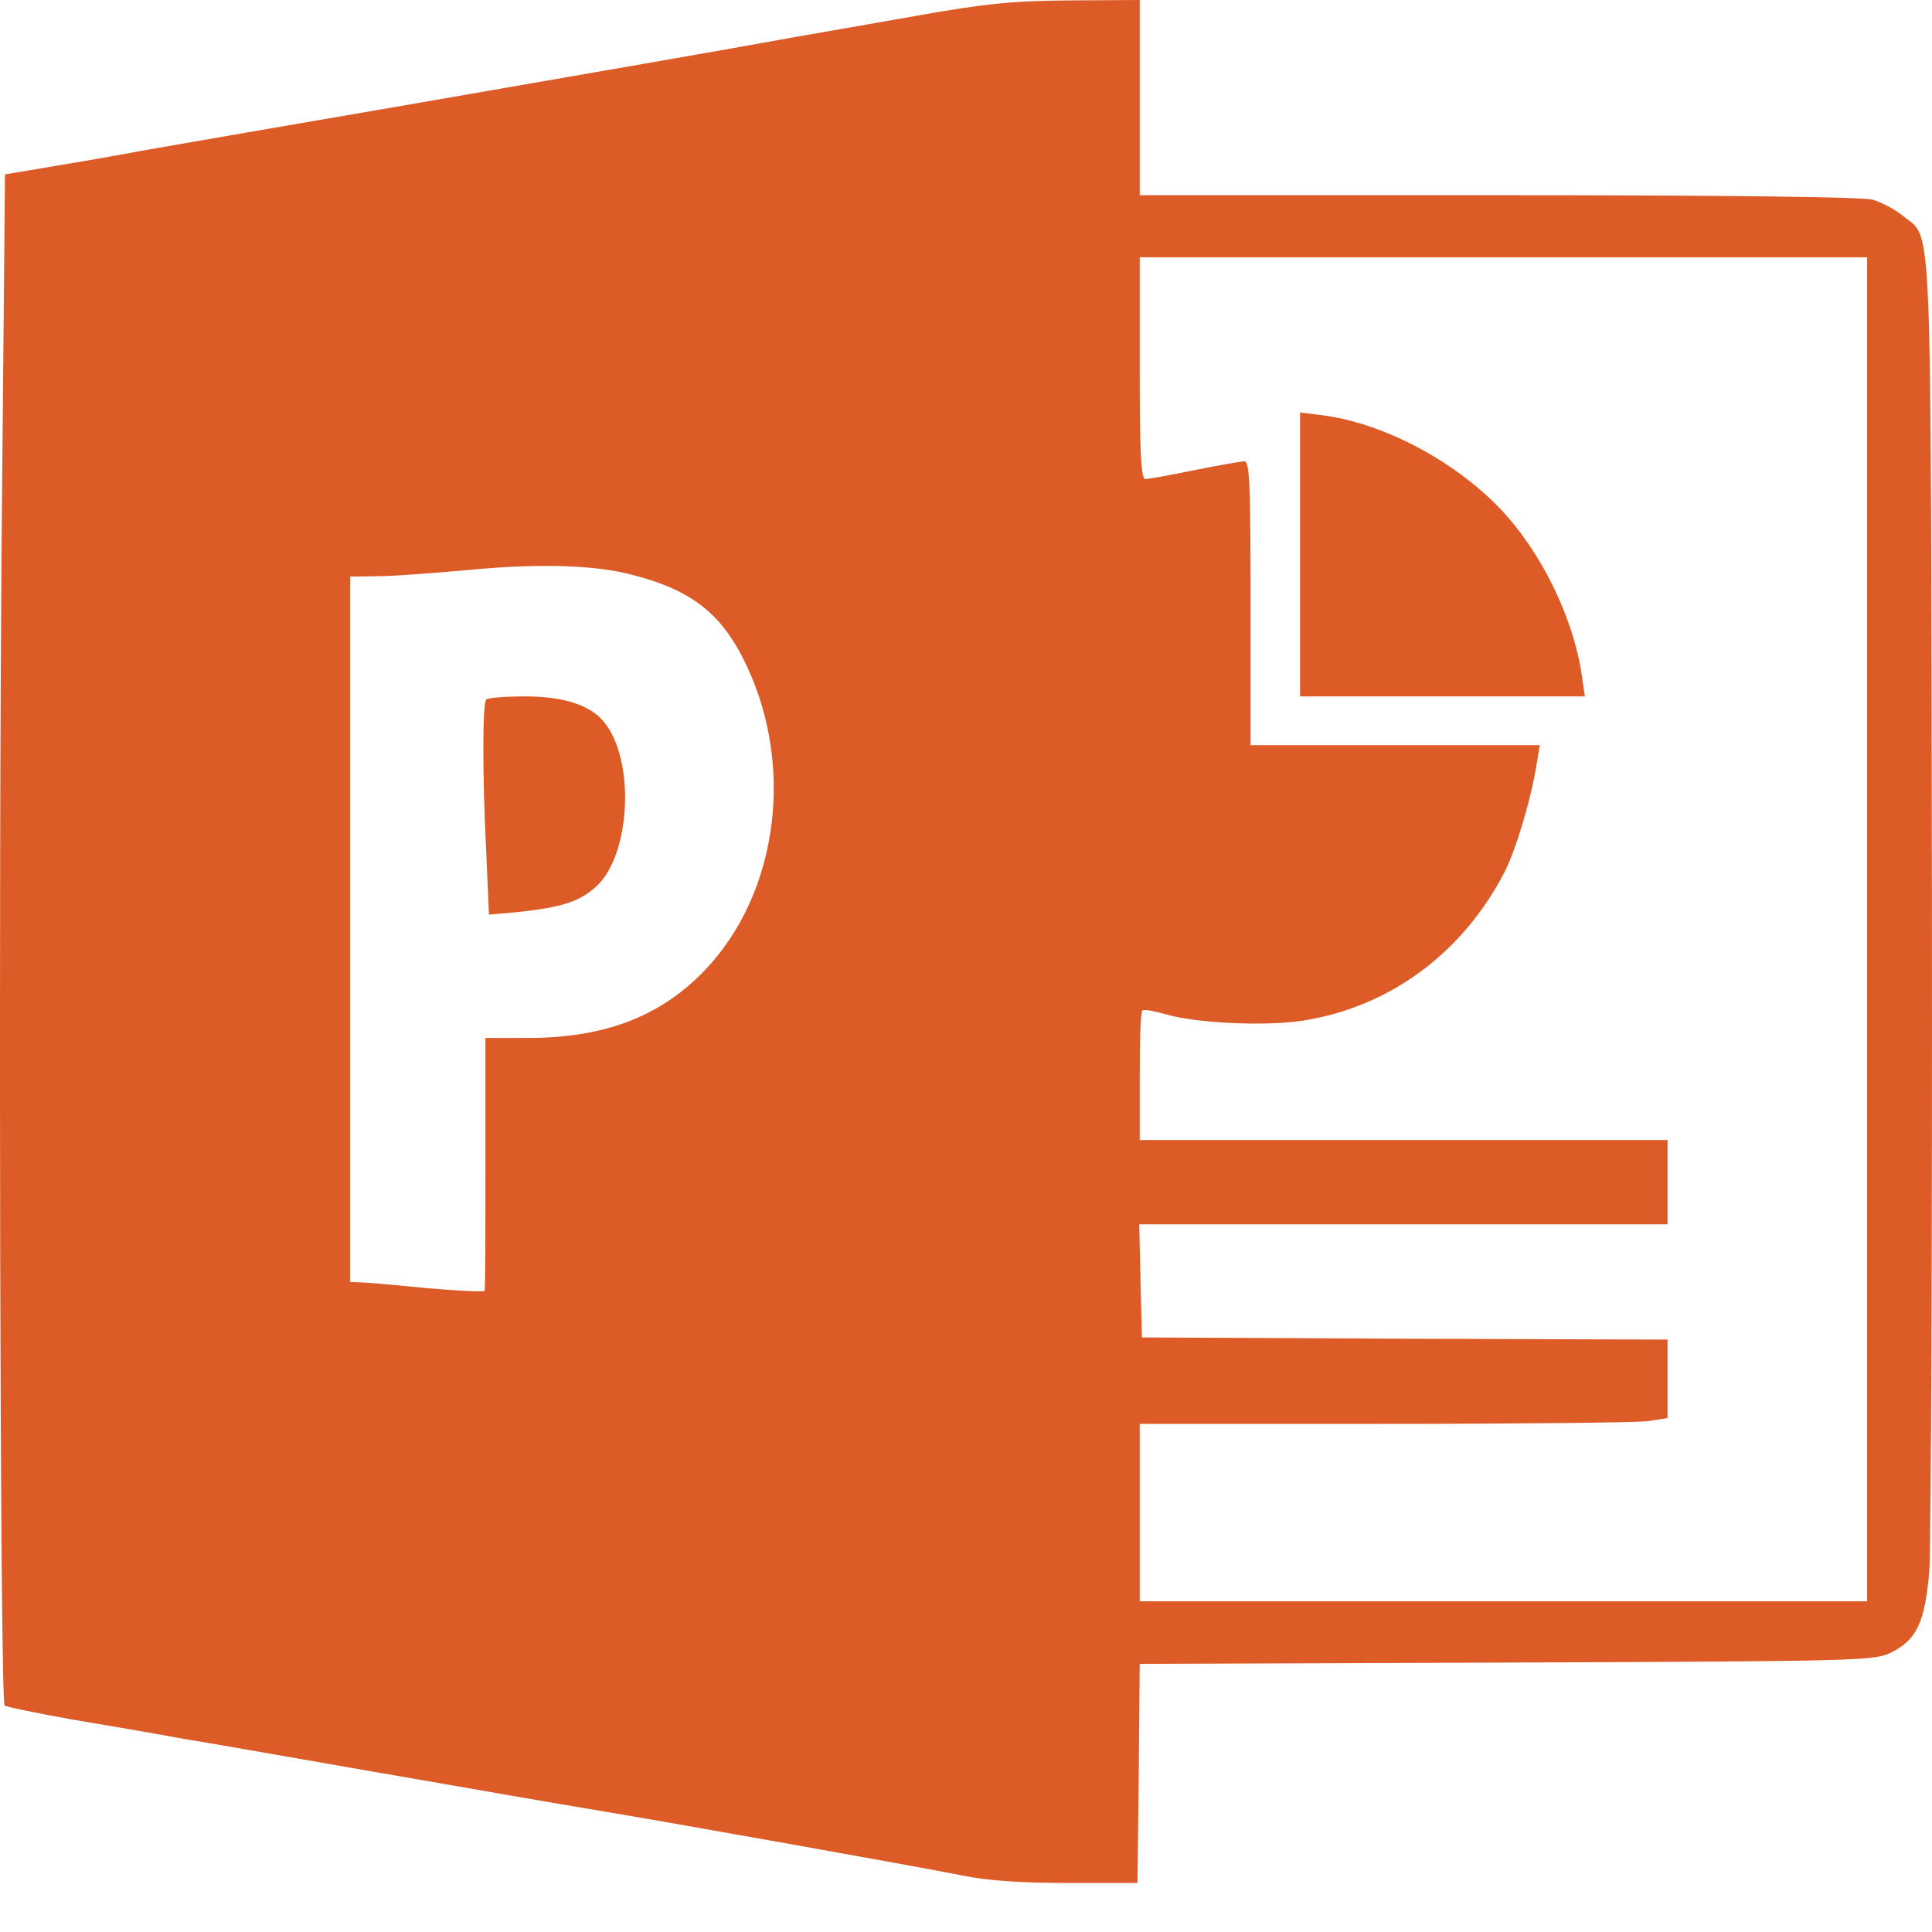
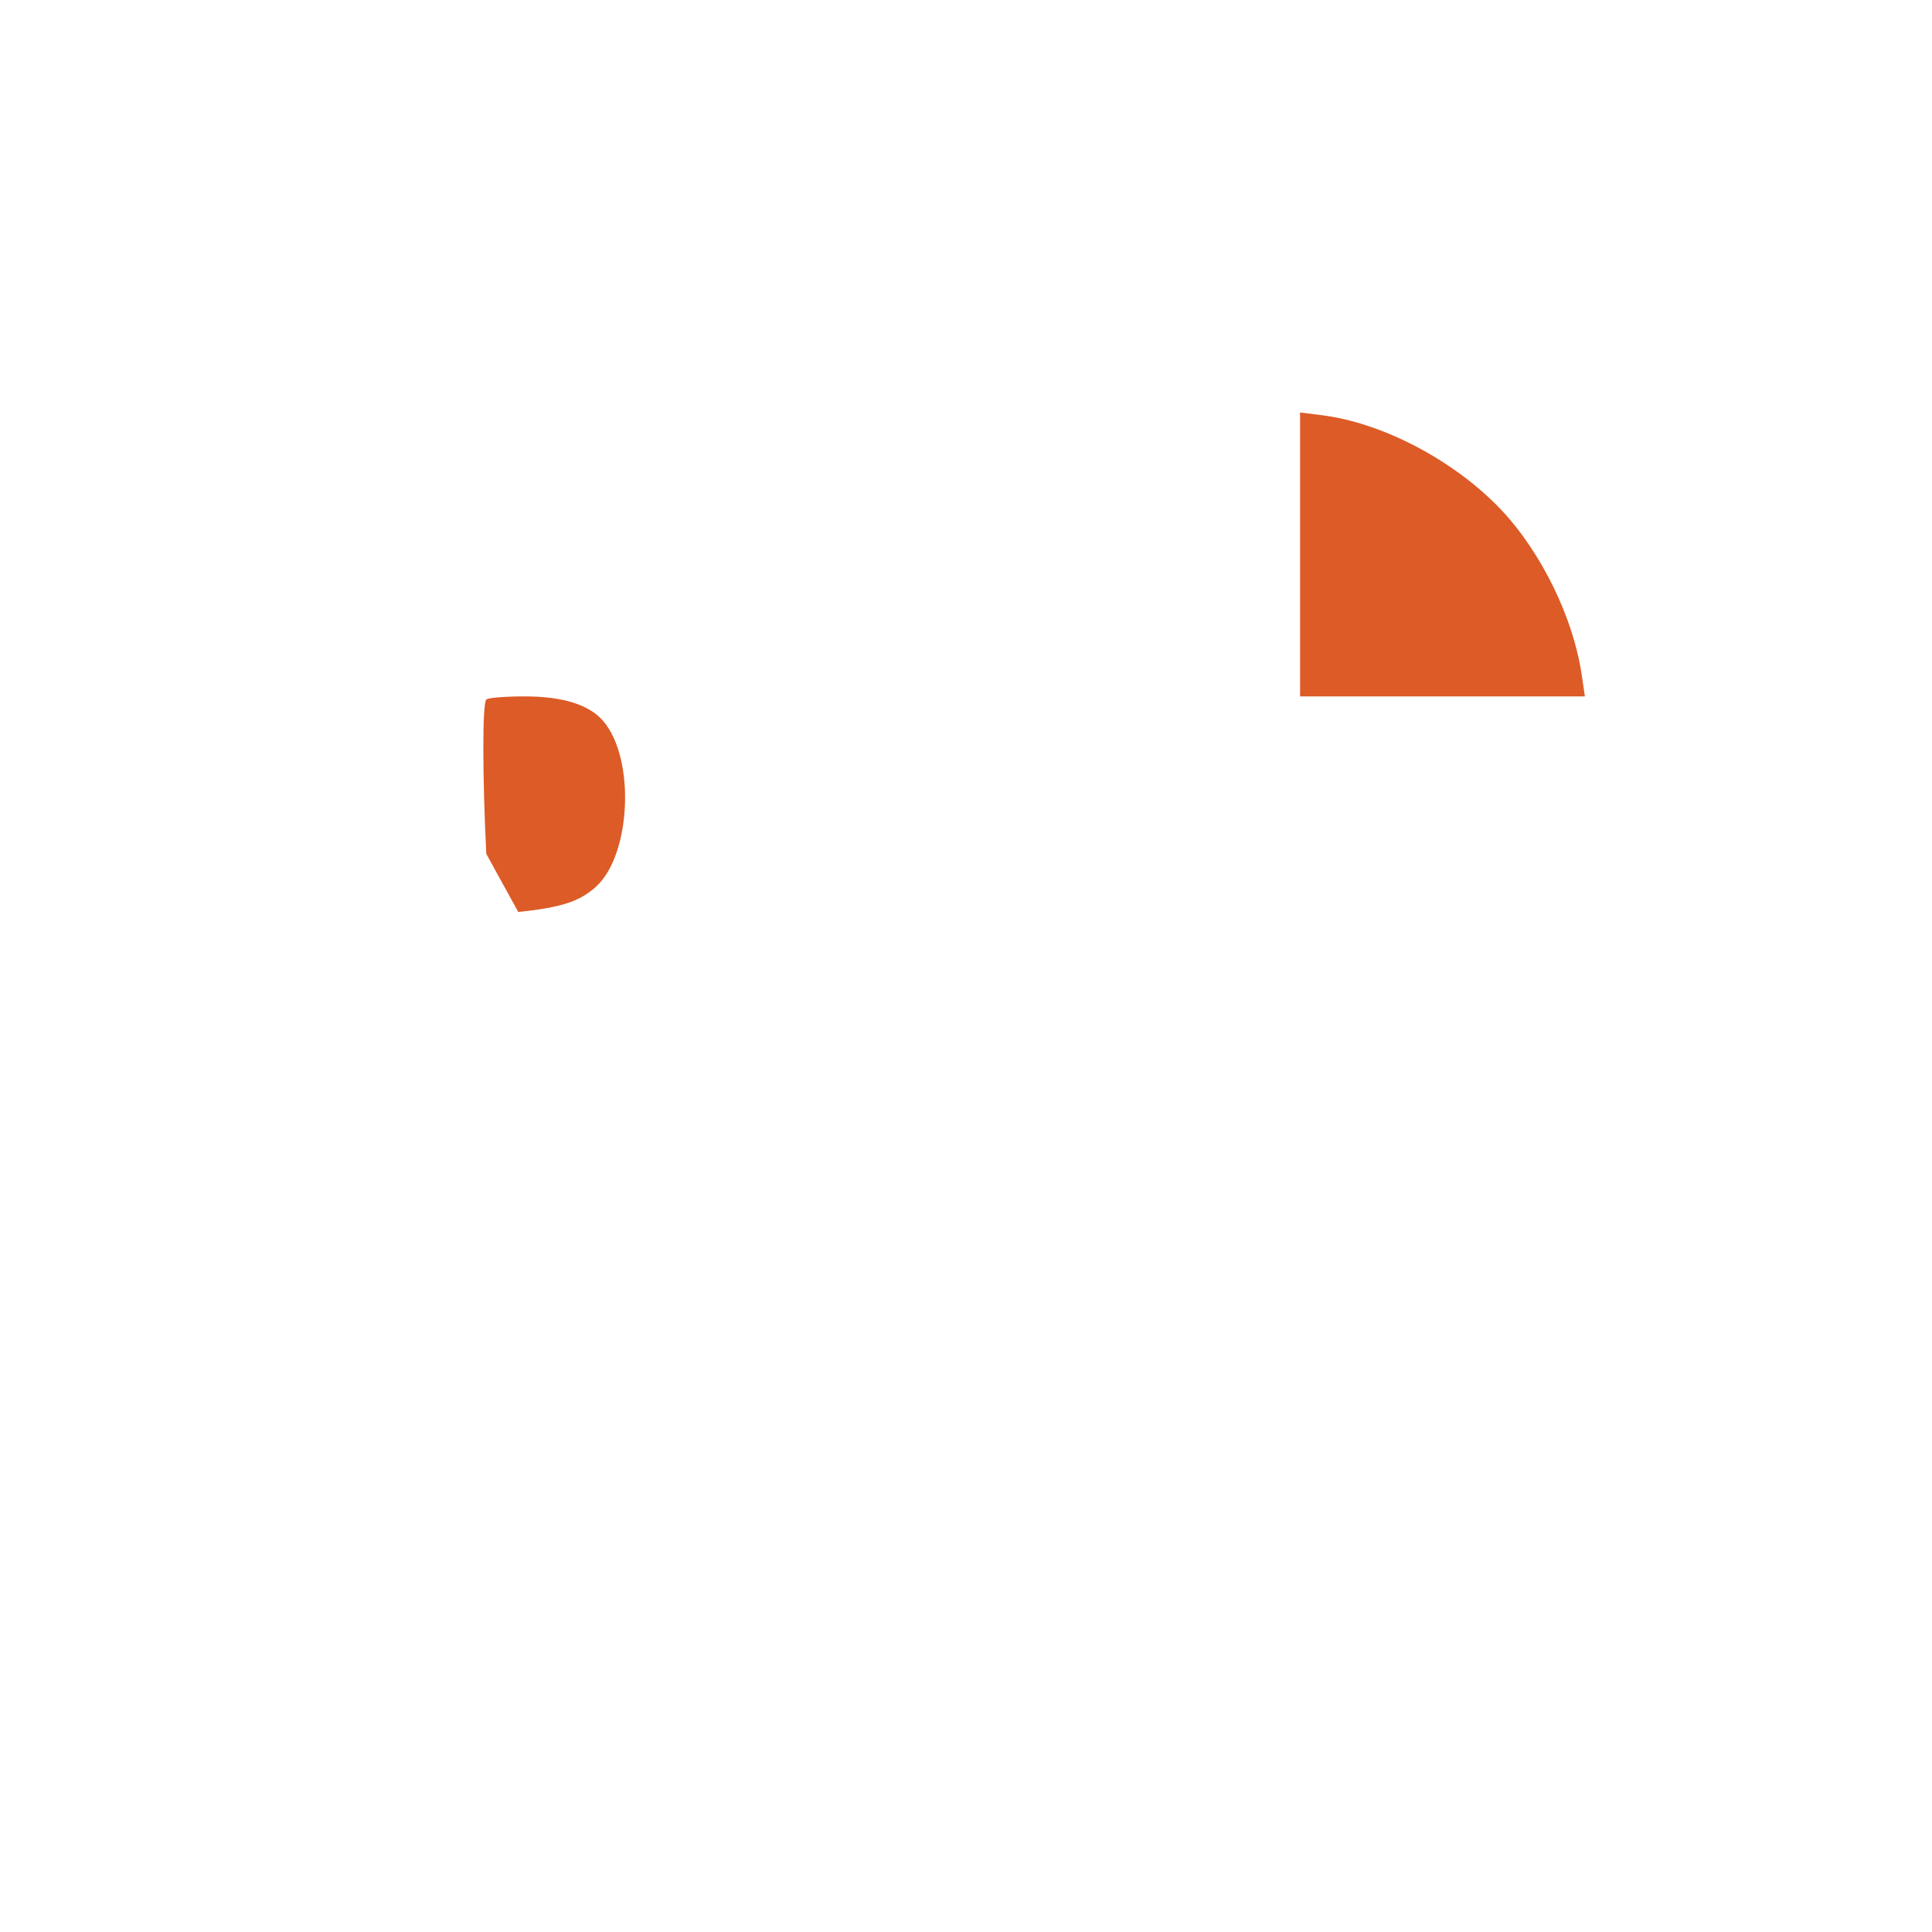
<svg xmlns="http://www.w3.org/2000/svg" width="24" height="24" viewBox="0 0 24 24" fill="none">
-   <path d="M11.375 0.198C10.802 0.298 10.118 0.419 9.859 0.463C9.204 0.584 7.424 0.893 5.231 1.273C3.506 1.57 2.349 1.769 1.759 1.873C1.44 1.934 0.927 2.022 0.624 2.072L0.062 2.166L0.023 6.414C-0.021 11.169 0.001 21.132 0.057 21.187C0.079 21.204 0.453 21.281 0.883 21.358C1.318 21.43 1.952 21.54 2.283 21.601C2.619 21.656 3.247 21.766 3.688 21.843C4.129 21.92 5.071 22.085 5.782 22.207C6.493 22.333 7.286 22.466 7.545 22.51C8.151 22.609 11.347 23.177 11.953 23.298C12.273 23.364 12.697 23.391 13.276 23.391H14.13L14.146 22.03L14.158 20.669L18.72 20.653C23.15 20.636 23.283 20.631 23.497 20.526C23.812 20.366 23.911 20.151 23.966 19.523C23.988 19.226 24.004 15.434 23.999 11.103C23.982 2.419 24.01 2.992 23.641 2.683C23.547 2.606 23.376 2.513 23.261 2.48C23.128 2.447 21.497 2.425 18.61 2.425H14.158V1.212V-4.3869e-05L13.292 0.005C12.57 0.011 12.24 0.044 11.375 0.198ZM23.194 11.544V19.892H18.676H14.158V18.79V17.688H17.183C18.841 17.688 20.318 17.672 20.461 17.655L20.715 17.616V17.132V16.641L17.453 16.63L14.185 16.614L14.168 15.908L14.152 15.209H17.436H20.715V14.685V14.162H17.436H14.158V13.374C14.158 12.938 14.168 12.569 14.191 12.553C14.207 12.536 14.334 12.558 14.472 12.597C14.852 12.712 15.717 12.751 16.185 12.679C17.271 12.508 18.18 11.831 18.698 10.817C18.841 10.525 19.023 9.913 19.089 9.489L19.128 9.257H17.331H15.535V7.494C15.535 6.017 15.524 5.731 15.458 5.731C15.414 5.731 15.138 5.78 14.835 5.841C14.538 5.902 14.262 5.951 14.229 5.951C14.174 5.951 14.158 5.637 14.158 4.574V3.196H18.676H23.194V11.544ZM7.854 7.141C8.609 7.334 8.983 7.637 9.286 8.293C9.892 9.604 9.633 11.219 8.669 12.139C8.135 12.652 7.468 12.894 6.553 12.894H6.03V14.454C6.03 15.308 6.03 16.018 6.019 16.035C6.013 16.052 5.694 16.035 5.302 16.002C4.917 15.963 4.542 15.93 4.476 15.93L4.349 15.925V11.544V7.163L4.696 7.158C4.884 7.158 5.385 7.119 5.809 7.081C6.68 6.998 7.38 7.015 7.854 7.141Z" fill="#DD5B26" />
  <path d="M16.15 6.887V8.651H17.919H19.688L19.649 8.386C19.545 7.675 19.148 6.86 18.641 6.325C18.062 5.719 17.175 5.251 16.415 5.157L16.15 5.124V6.887Z" fill="#DD5B26" />
-   <path d="M6.041 8.69C5.992 8.734 5.992 9.632 6.041 10.607L6.074 11.362L6.438 11.329C6.961 11.274 7.193 11.203 7.397 11.021C7.837 10.635 7.898 9.434 7.496 8.96C7.325 8.756 6.994 8.651 6.521 8.651C6.278 8.651 6.058 8.668 6.041 8.69Z" fill="#DD5B26" />
+   <path d="M6.041 8.69C5.992 8.734 5.992 9.632 6.041 10.607L6.438 11.329C6.961 11.274 7.193 11.203 7.397 11.021C7.837 10.635 7.898 9.434 7.496 8.96C7.325 8.756 6.994 8.651 6.521 8.651C6.278 8.651 6.058 8.668 6.041 8.69Z" fill="#DD5B26" />
</svg>